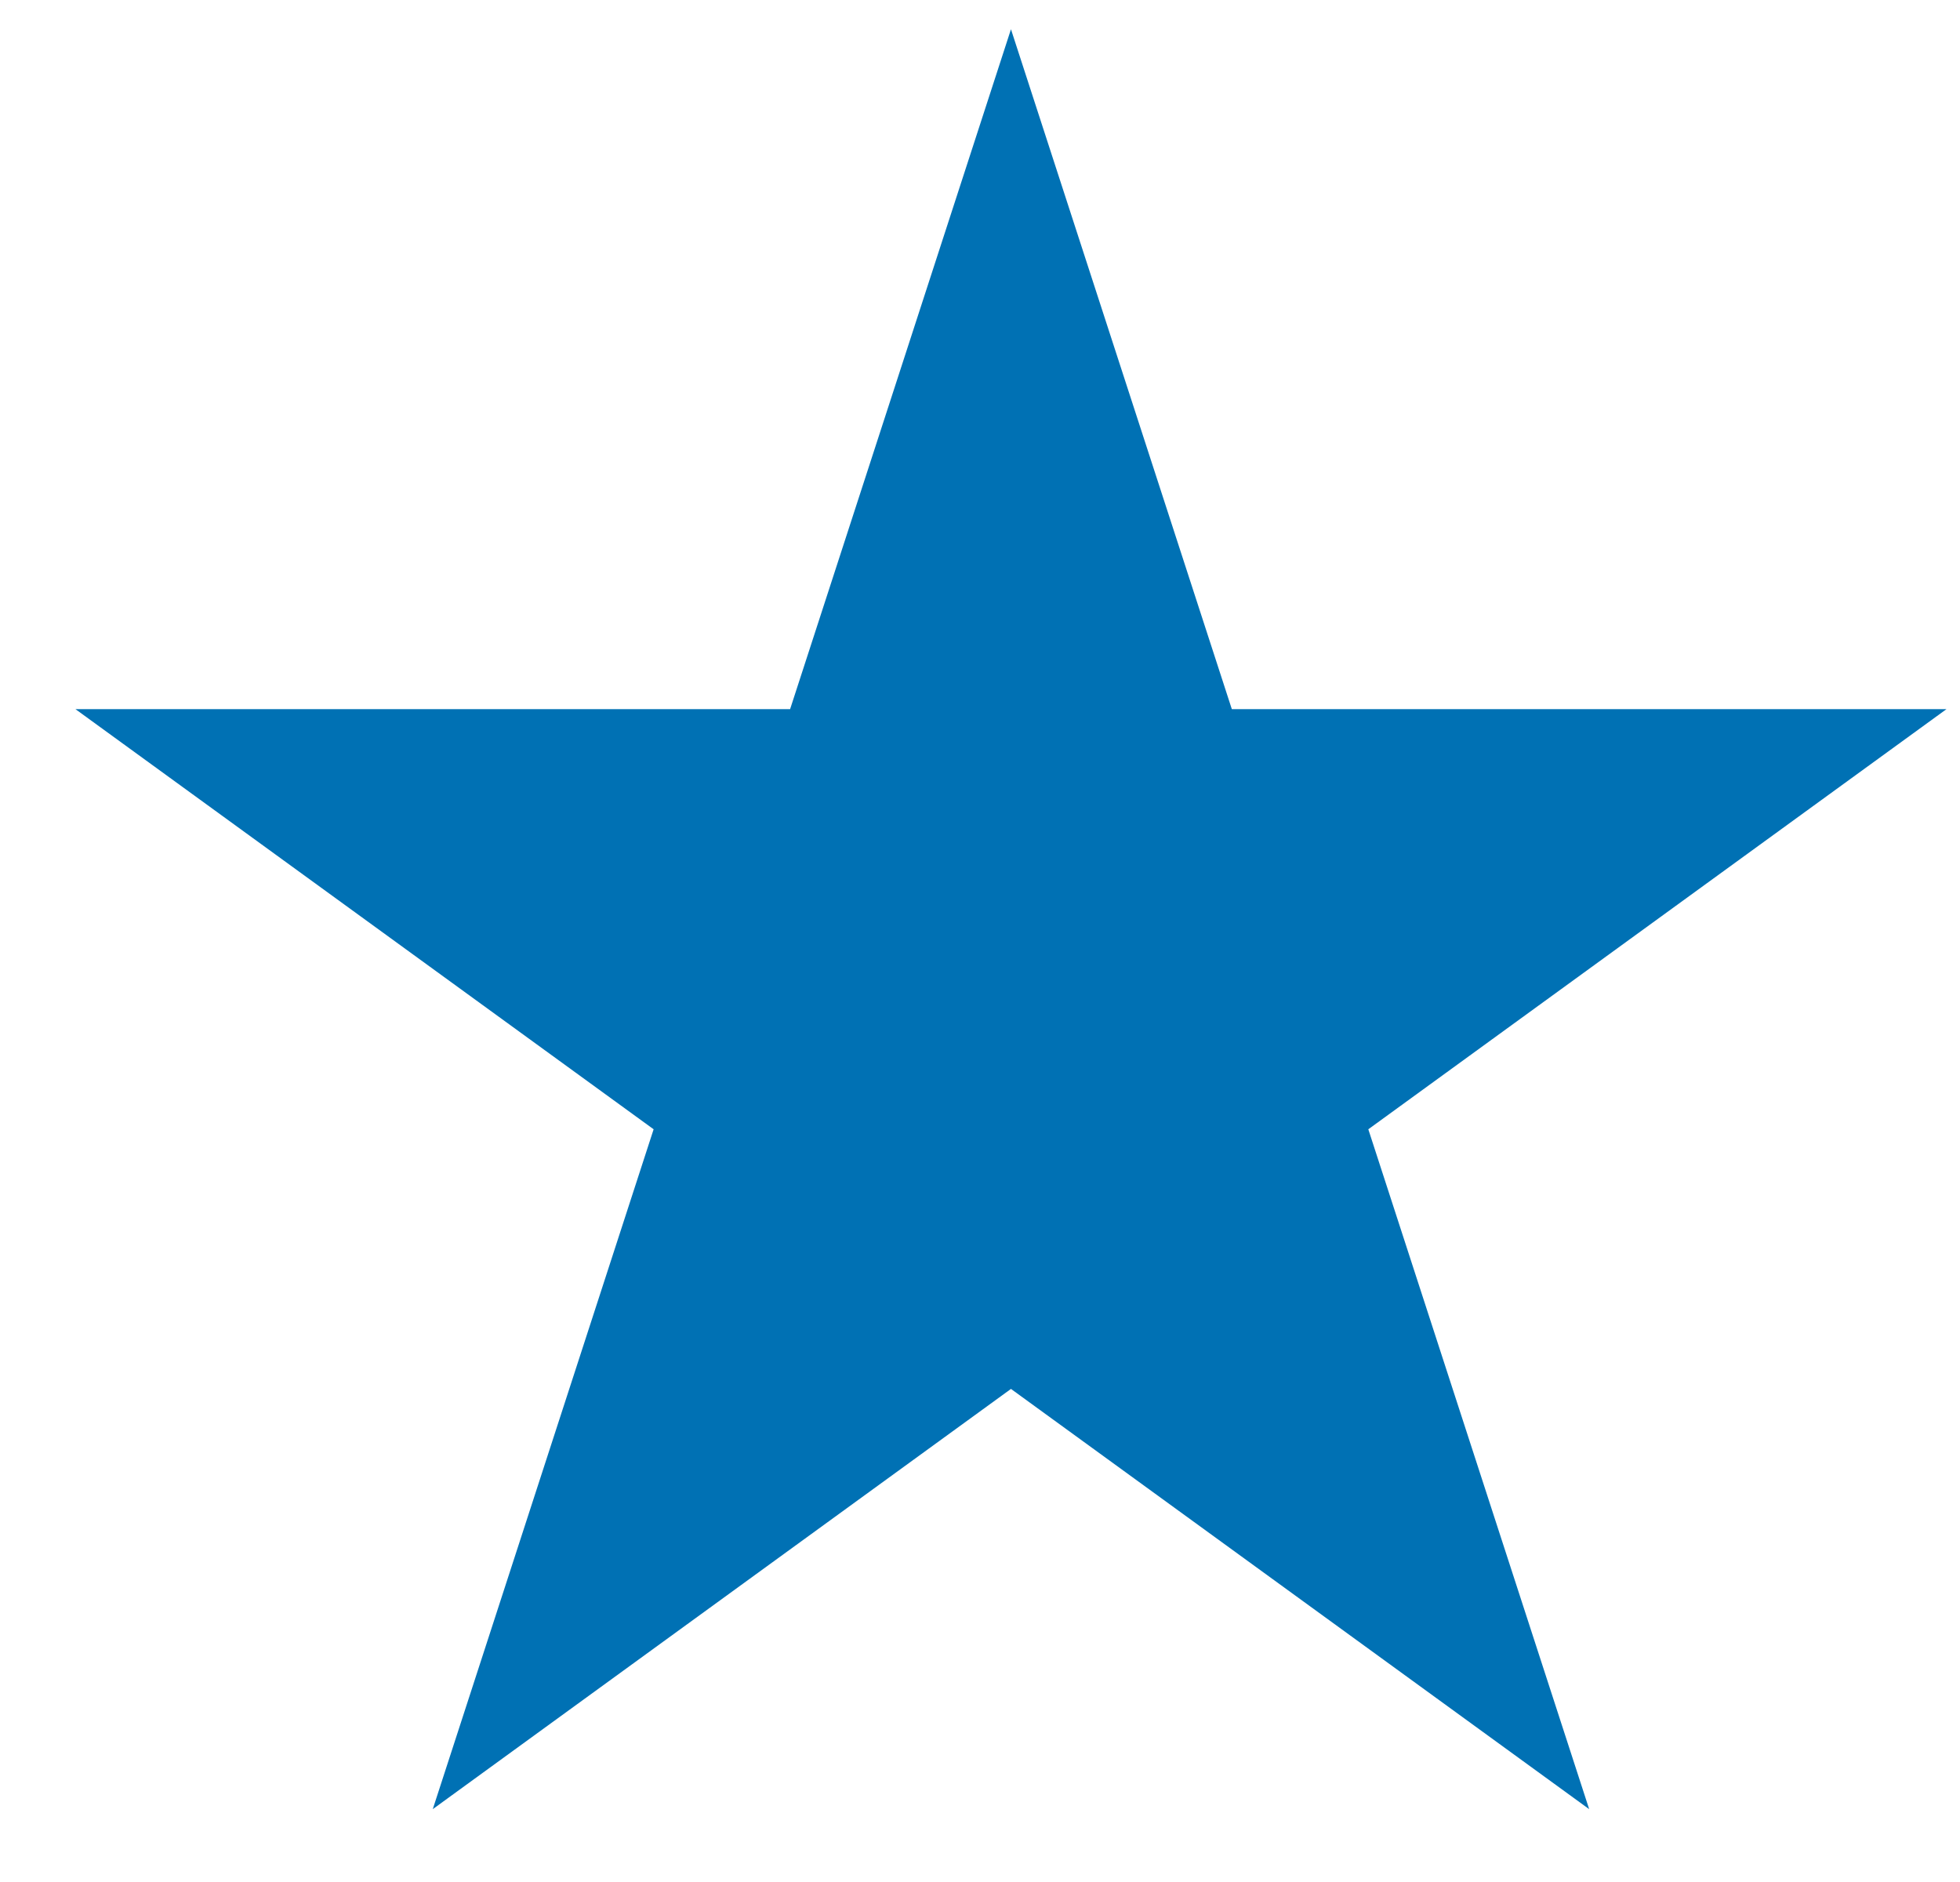
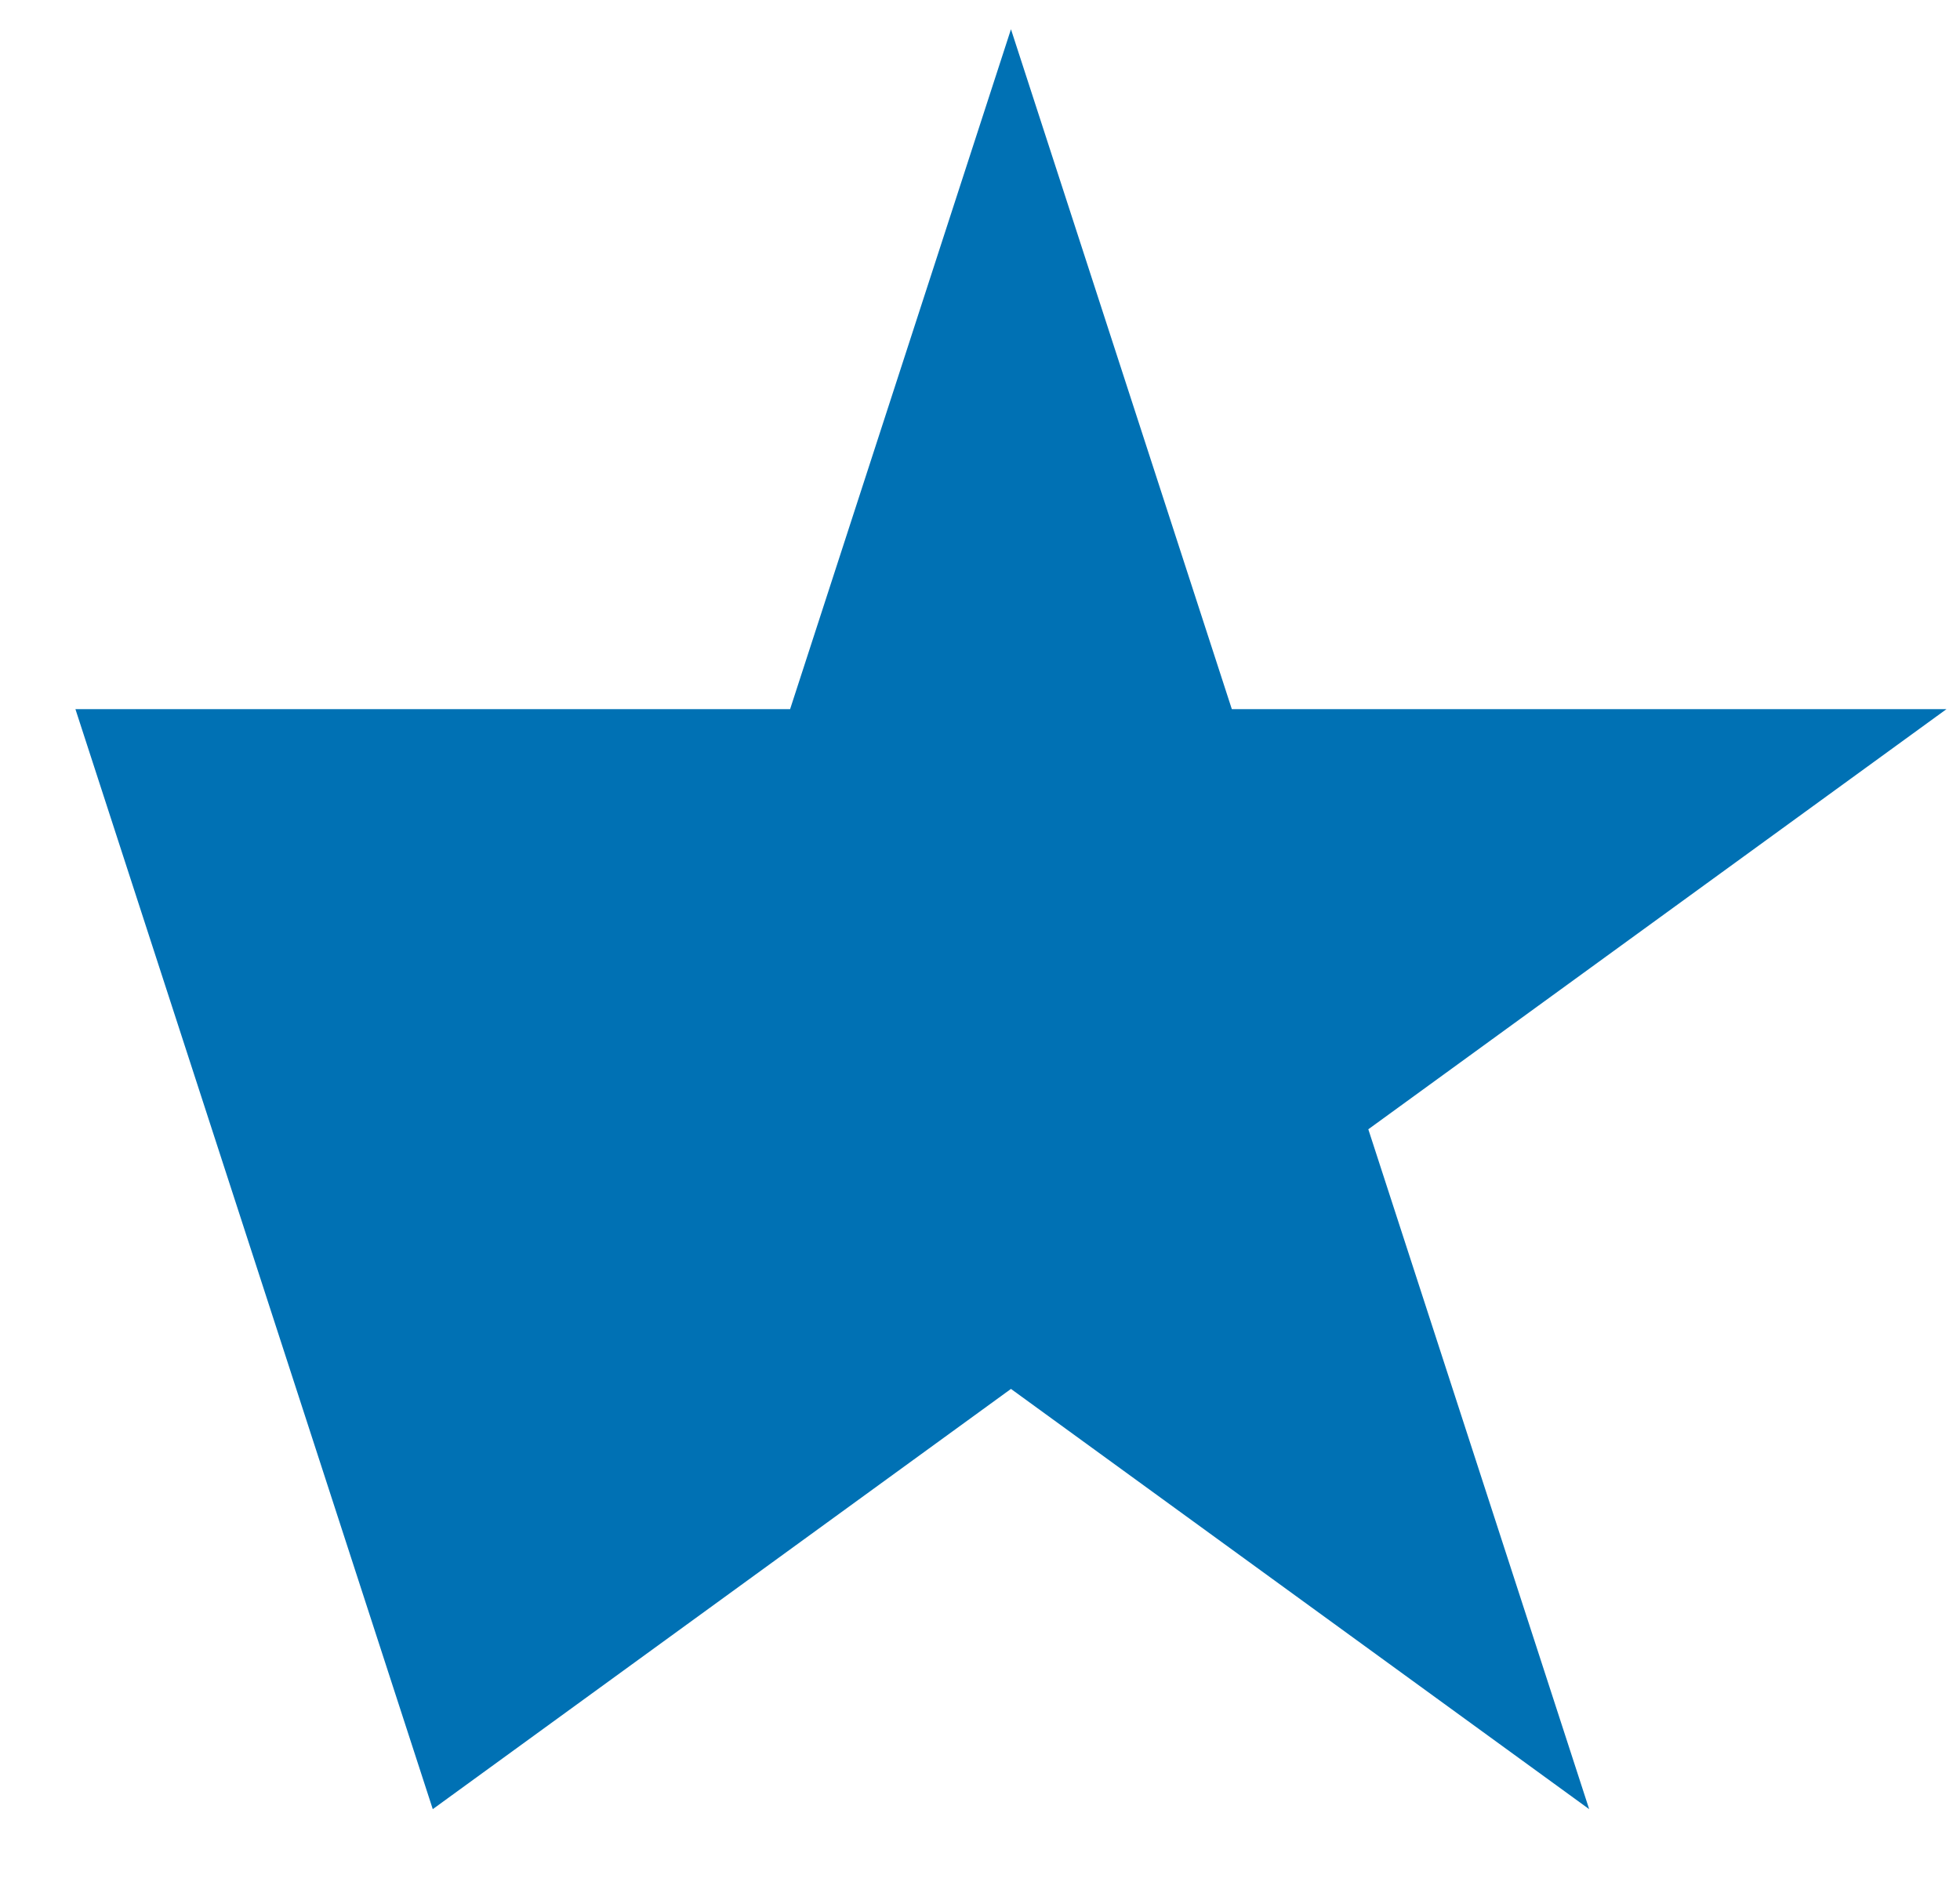
<svg xmlns="http://www.w3.org/2000/svg" width="25" height="24" viewBox="0 0 25 24" fill="none">
-   <path fill-rule="evenodd" clip-rule="evenodd" d="M12.895 0.373L15.712 9.043H24.828L17.453 14.401L20.27 23.071L12.895 17.712L5.52 23.071L8.337 14.401L0.962 9.043H10.078L12.895 0.373Z" fill="#0071B4" />
+   <path fill-rule="evenodd" clip-rule="evenodd" d="M12.895 0.373L15.712 9.043H24.828L17.453 14.401L20.27 23.071L12.895 17.712L5.52 23.071L0.962 9.043H10.078L12.895 0.373Z" fill="#0071B4" />
</svg>